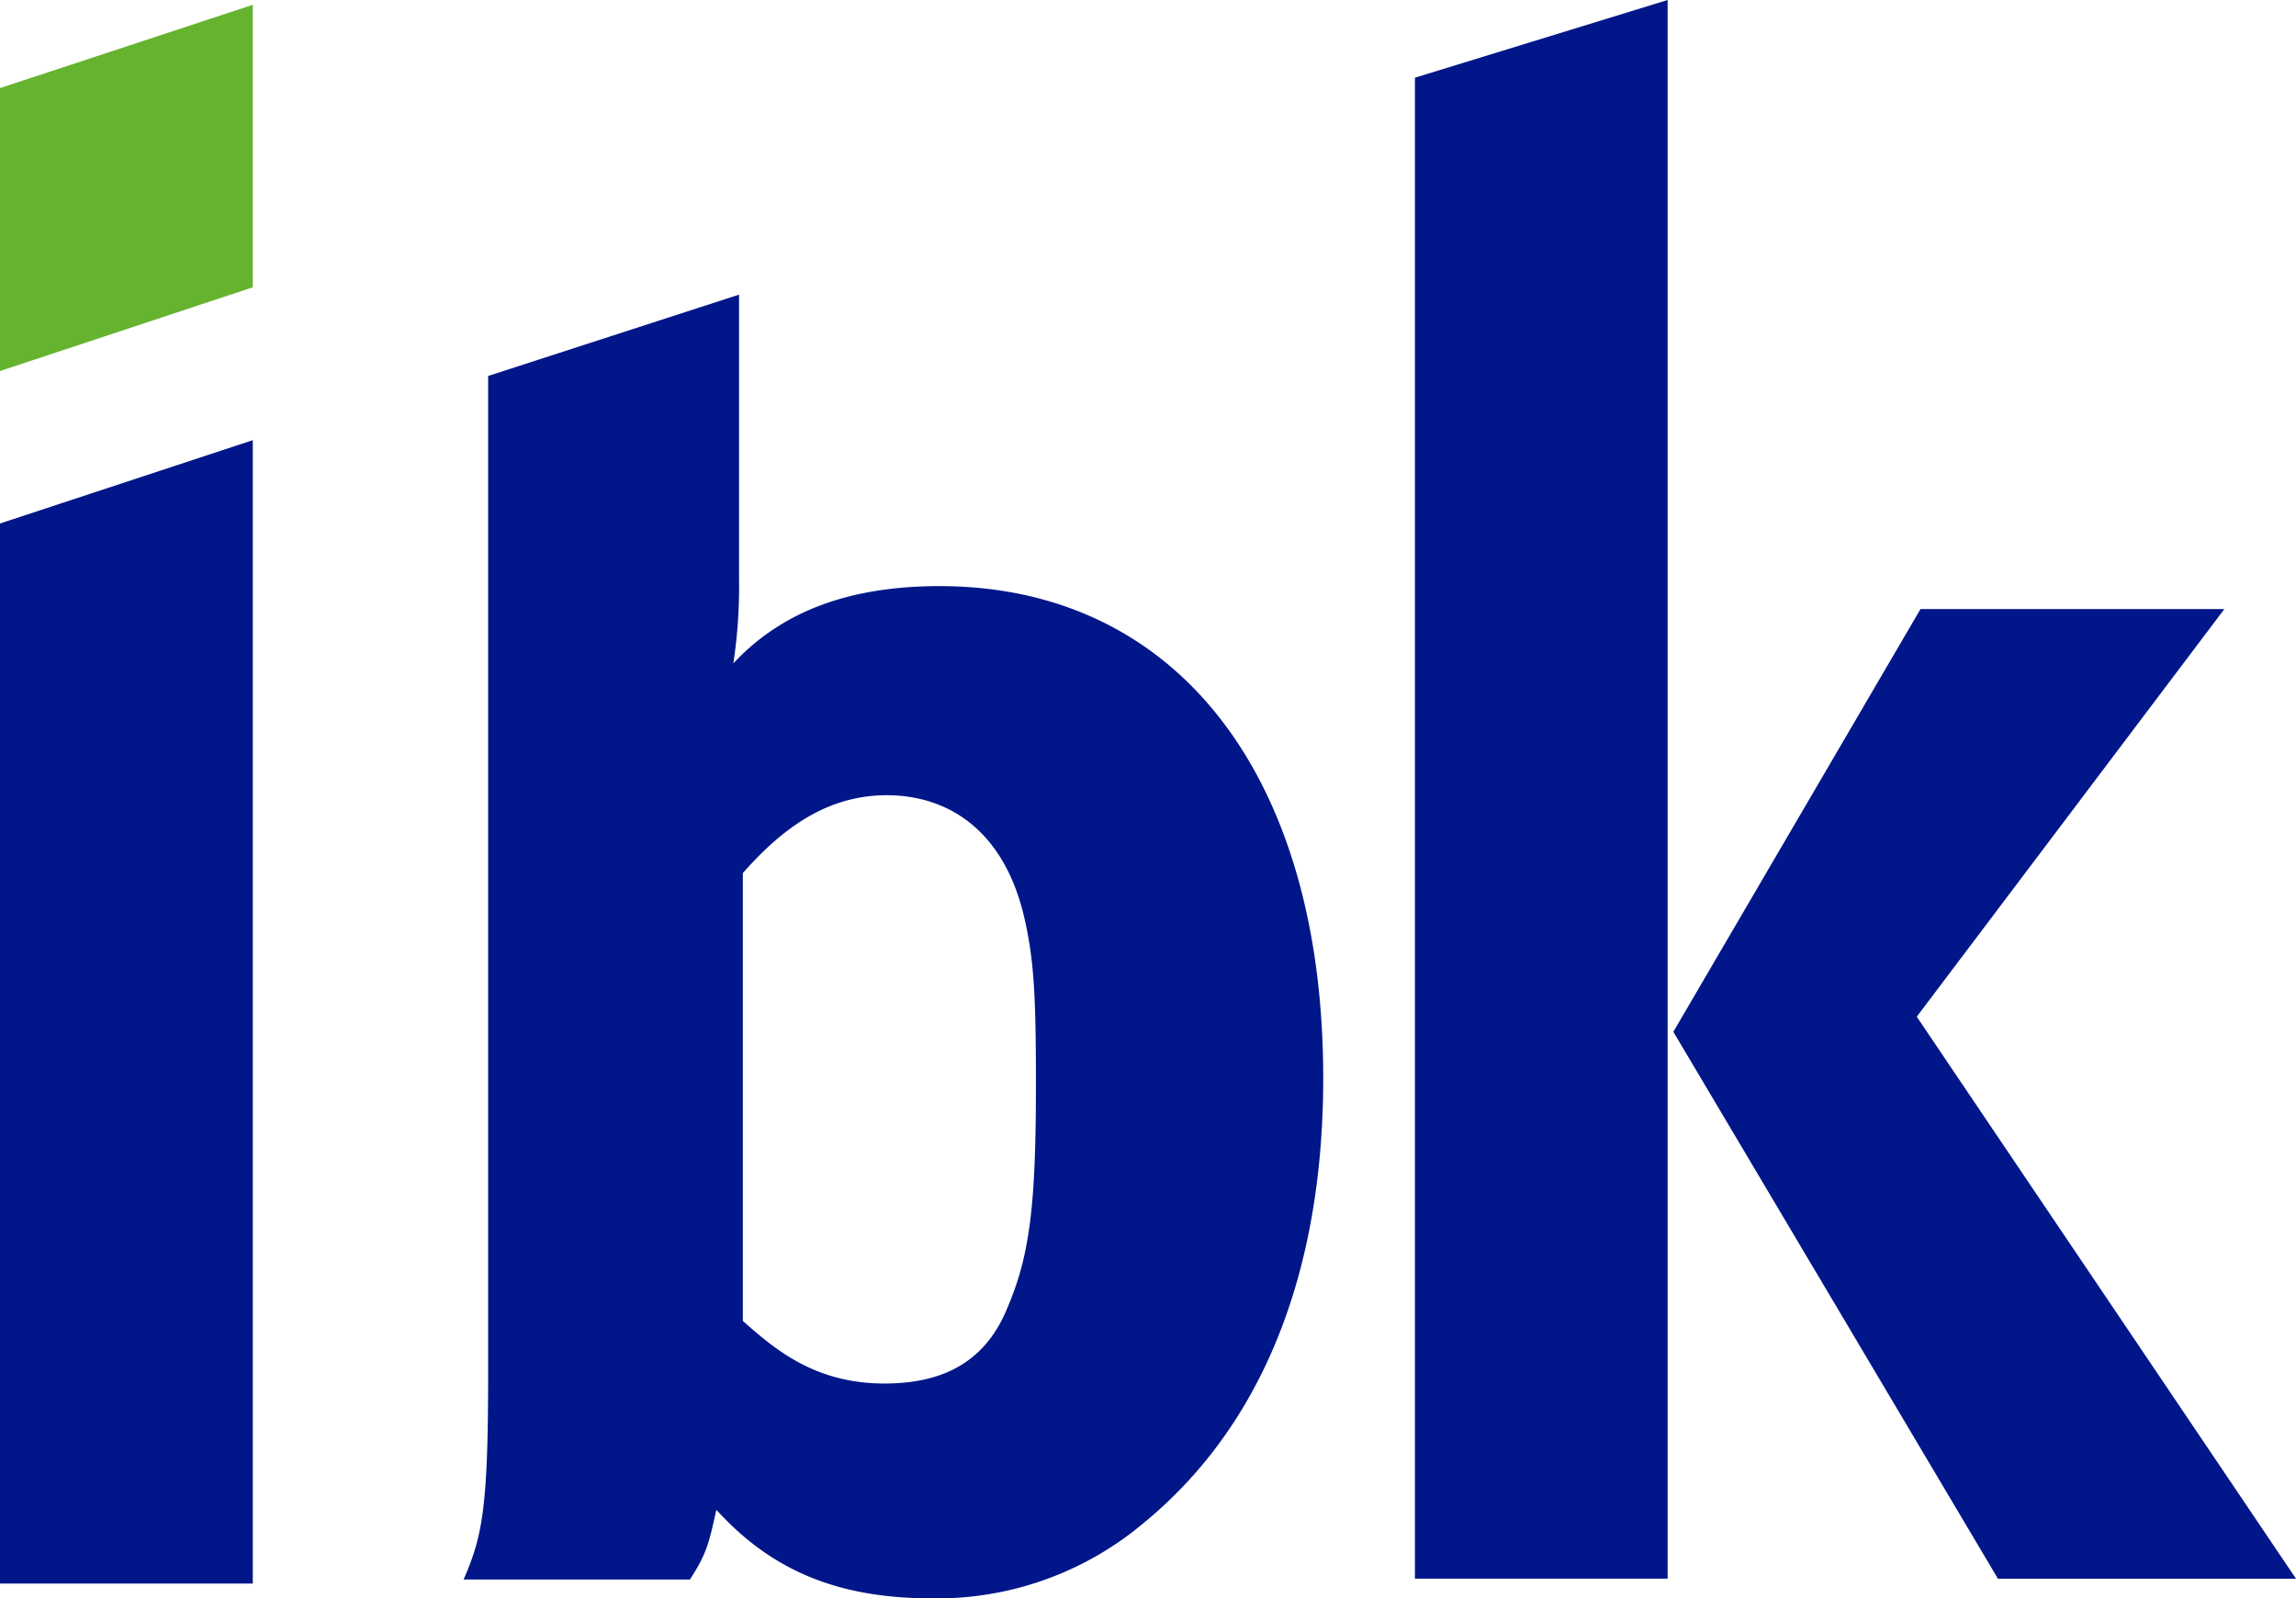
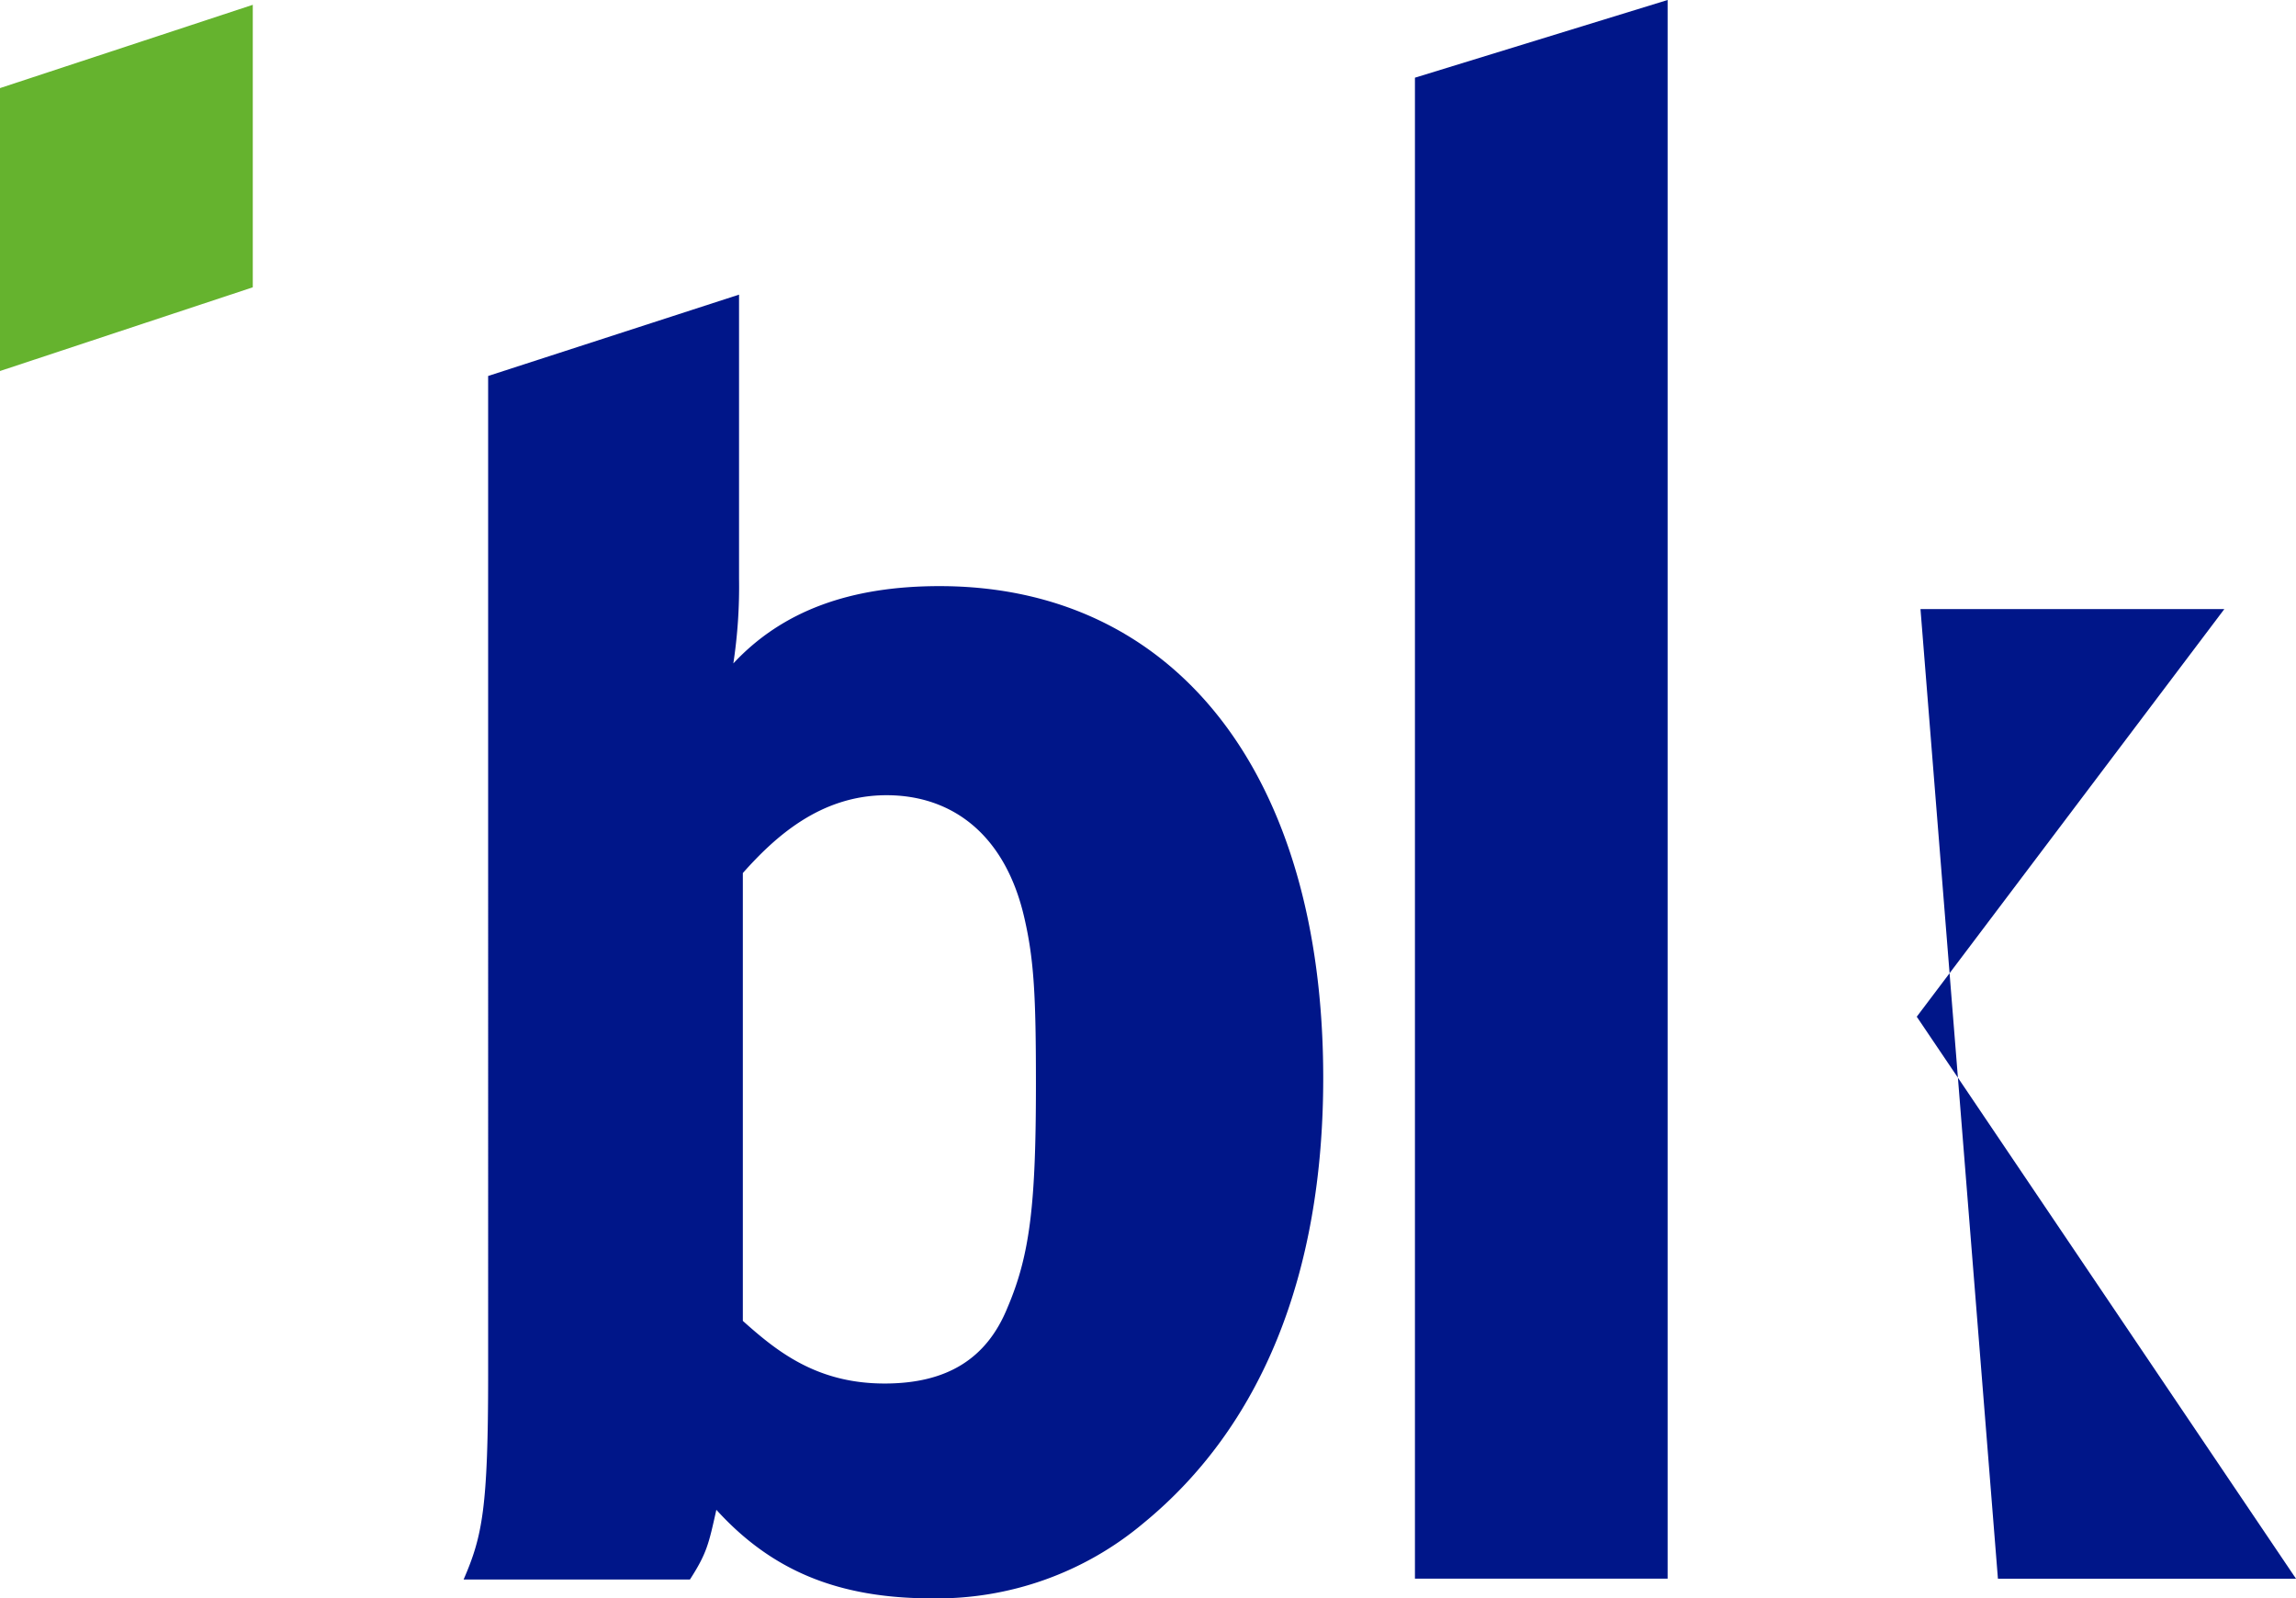
<svg xmlns="http://www.w3.org/2000/svg" id="Ebene_1" data-name="Ebene 1" viewBox="0 0 226.772 157.865">
  <defs>
    <style>.cls-1{fill:#65b32e;}.cls-1,.cls-2{fill-rule:evenodd;}.cls-2{fill:#001689;}</style>
  </defs>
  <title>IBK_logo_single</title>
  <polygon class="cls-1" points="0 8.701 24.967 0.475 24.967 28.377 0 36.645 0 8.701 0 8.701" />
-   <polygon class="cls-2" points="0 51.705 24.967 43.476 24.967 156.404 0 156.404 0 51.705 0 51.705" />
  <path class="cls-2" d="M271.623,422.084c6.54,0,11.774,3.938,13.635,12.187.941,4.12,1.127,7.681,1.127,16.3,0,11.811-.565,16.872-2.808,22.119-2.05,5.057-5.979,7.5-12.14,7.5-6.719,0-10.648-3.186-14-6.186V429.77c3.167-3.561,7.66-7.686,14.19-7.686Zm-39.342-41.409V479.25c0,13.219-.563,16.017-2.425,20.3H252.21c1.682-2.608,1.861-3.533,2.611-6.887,5.415,5.958,11.944,8.747,21.284,8.747a31.7,31.7,0,0,0,20.915-7.44c11.576-9.494,17.741-24.459,17.741-43.953,0-29.976-14.564-48.585-37.9-48.585-8.778,0-15.5,2.419-20.362,7.634a50.362,50.362,0,0,0,.563-8.373V372.642l-24.778,8.033Z" transform="translate(-184.068 -343.541)" />
-   <path class="cls-2" d="M373.751,403.7h30.01l-30.378,40.261,37.457,55.508H381.4l-32.059-54.018,24.41-41.751Zm-24.975-60.155V499.465H323.819V351.215l24.957-7.674Z" transform="translate(-184.068 -343.541)" />
+   <path class="cls-2" d="M373.751,403.7h30.01l-30.378,40.261,37.457,55.508H381.4Zm-24.975-60.155V499.465H323.819V351.215l24.957-7.674Z" transform="translate(-184.068 -343.541)" />
</svg>